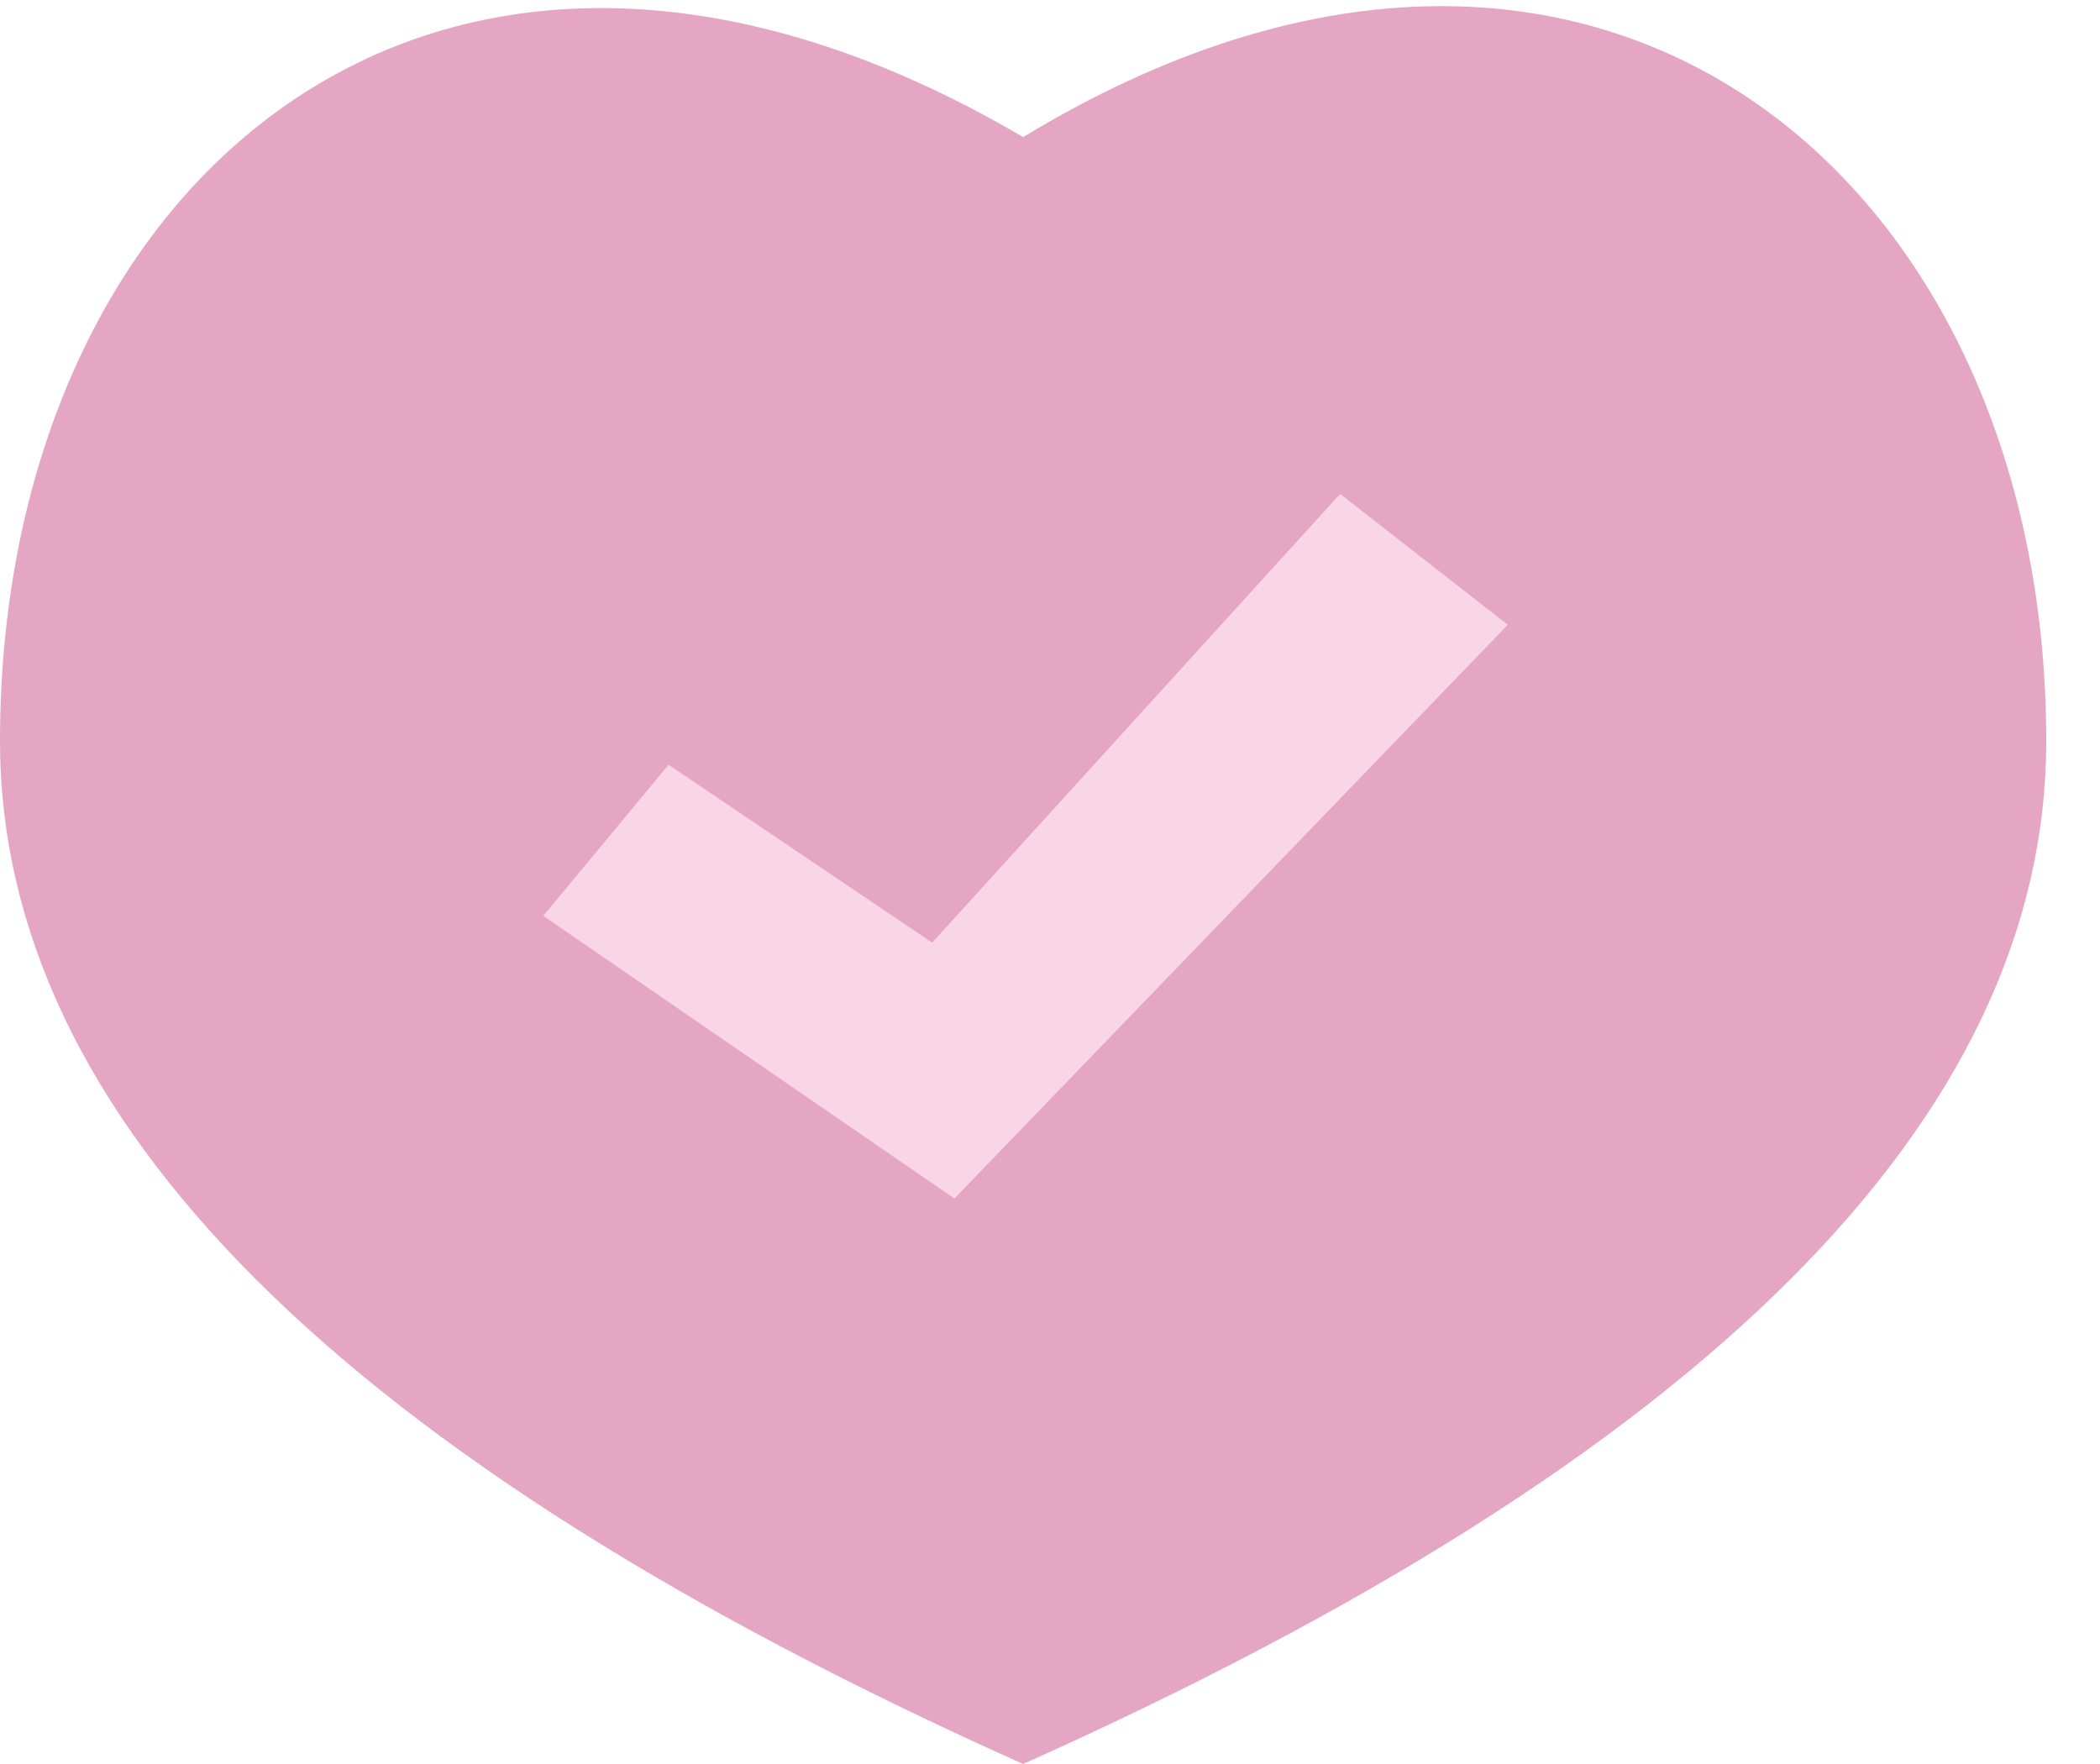
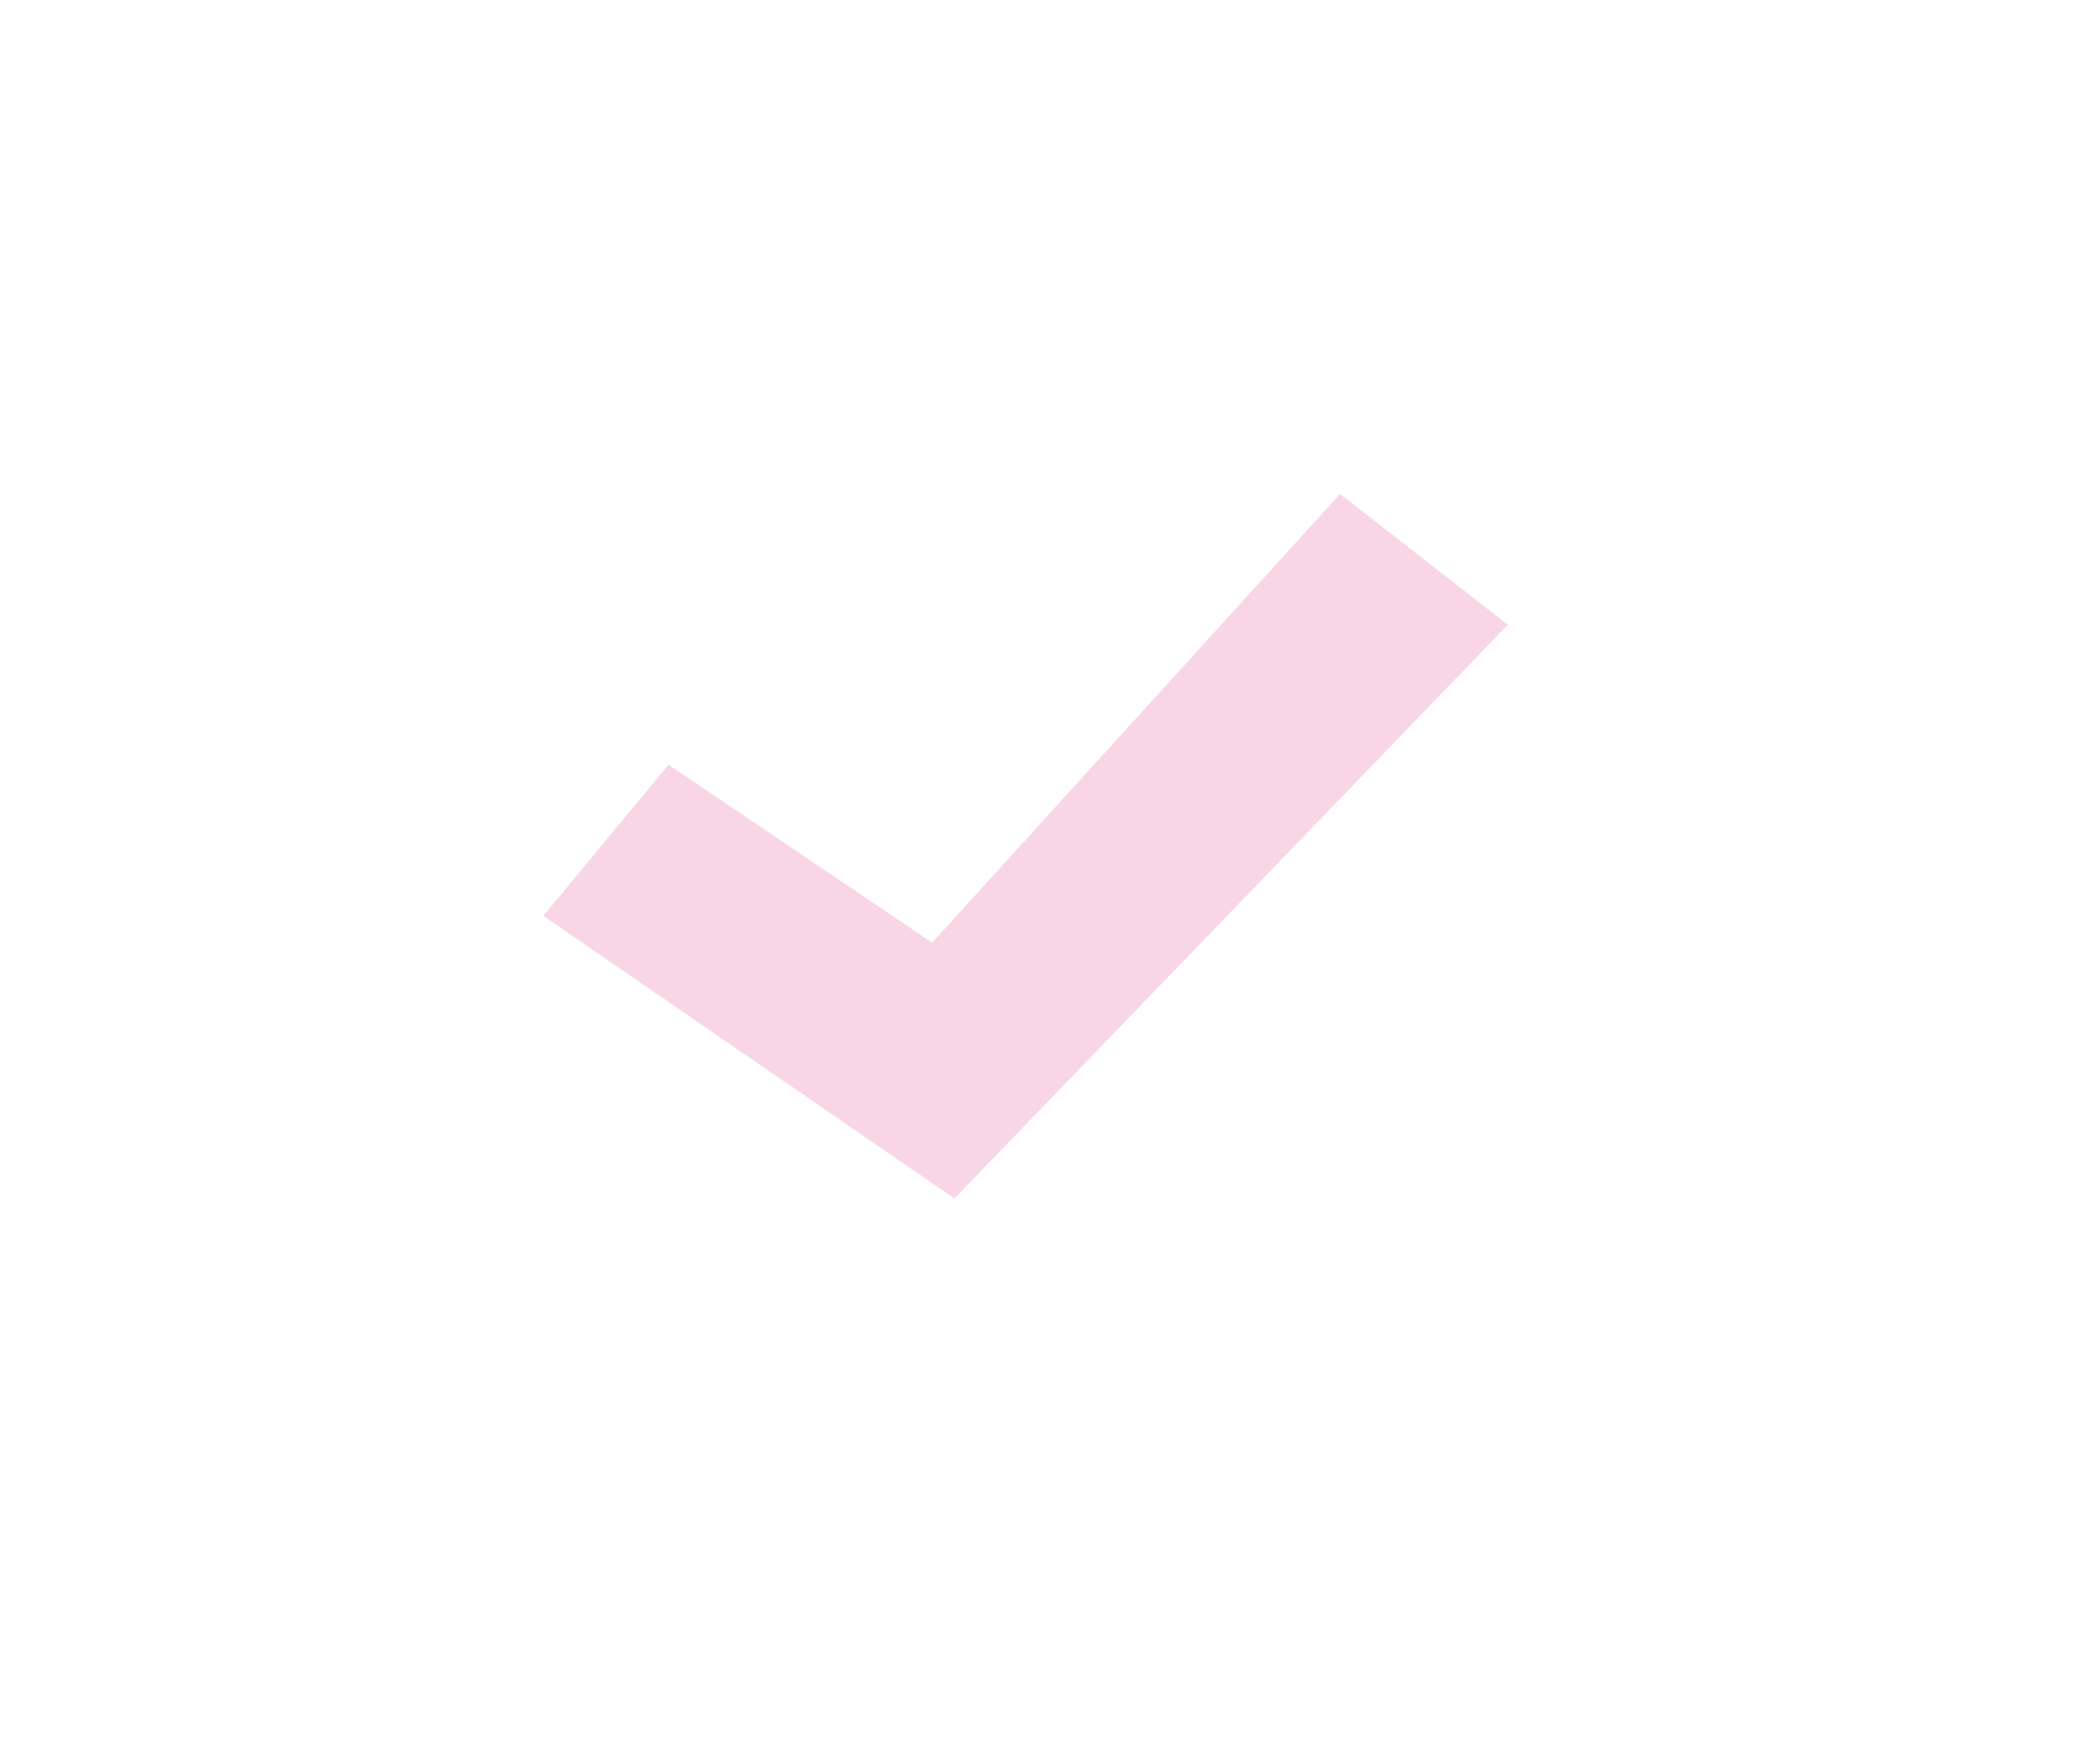
<svg xmlns="http://www.w3.org/2000/svg" width="25px" height="21px" viewBox="0 0 25 21" version="1.1">
  <title>bookmark-added</title>
  <desc>Created with Sketch.</desc>
  <defs />
  <g id="Page-1" stroke="none" stroke-width="1" fill="none" fill-rule="evenodd">
    <g id="02-ADA-Search-quickInfo-v2" transform="translate(-896, -1279)">
      <g id="Stacked-Group" transform="translate(436, 534)">
        <g id="search-card-1" transform="translate(0, 720)">
          <g id="bookmark-added" transform="translate(460, 25)">
-             <path d="M12.18,21 C20.3,17.365 24.36,13.305 24.36,8.82 C24.36,2.093 18.952,-2.475 12.18,1.632 C5.28,-2.421 0,2.093 0,8.82 C0,13.305 4.06,17.365 12.18,21 Z" id="Oval" fill="#E4A6C2" />
            <polygon id="Path-3" fill="#F9D6E6" fill-rule="nonzero" points="15.954 5.88 17.95 7.438 11.362 14.268 6.468 10.903 7.959 9.104 11.097 11.222" />
          </g>
        </g>
      </g>
    </g>
  </g>
</svg>